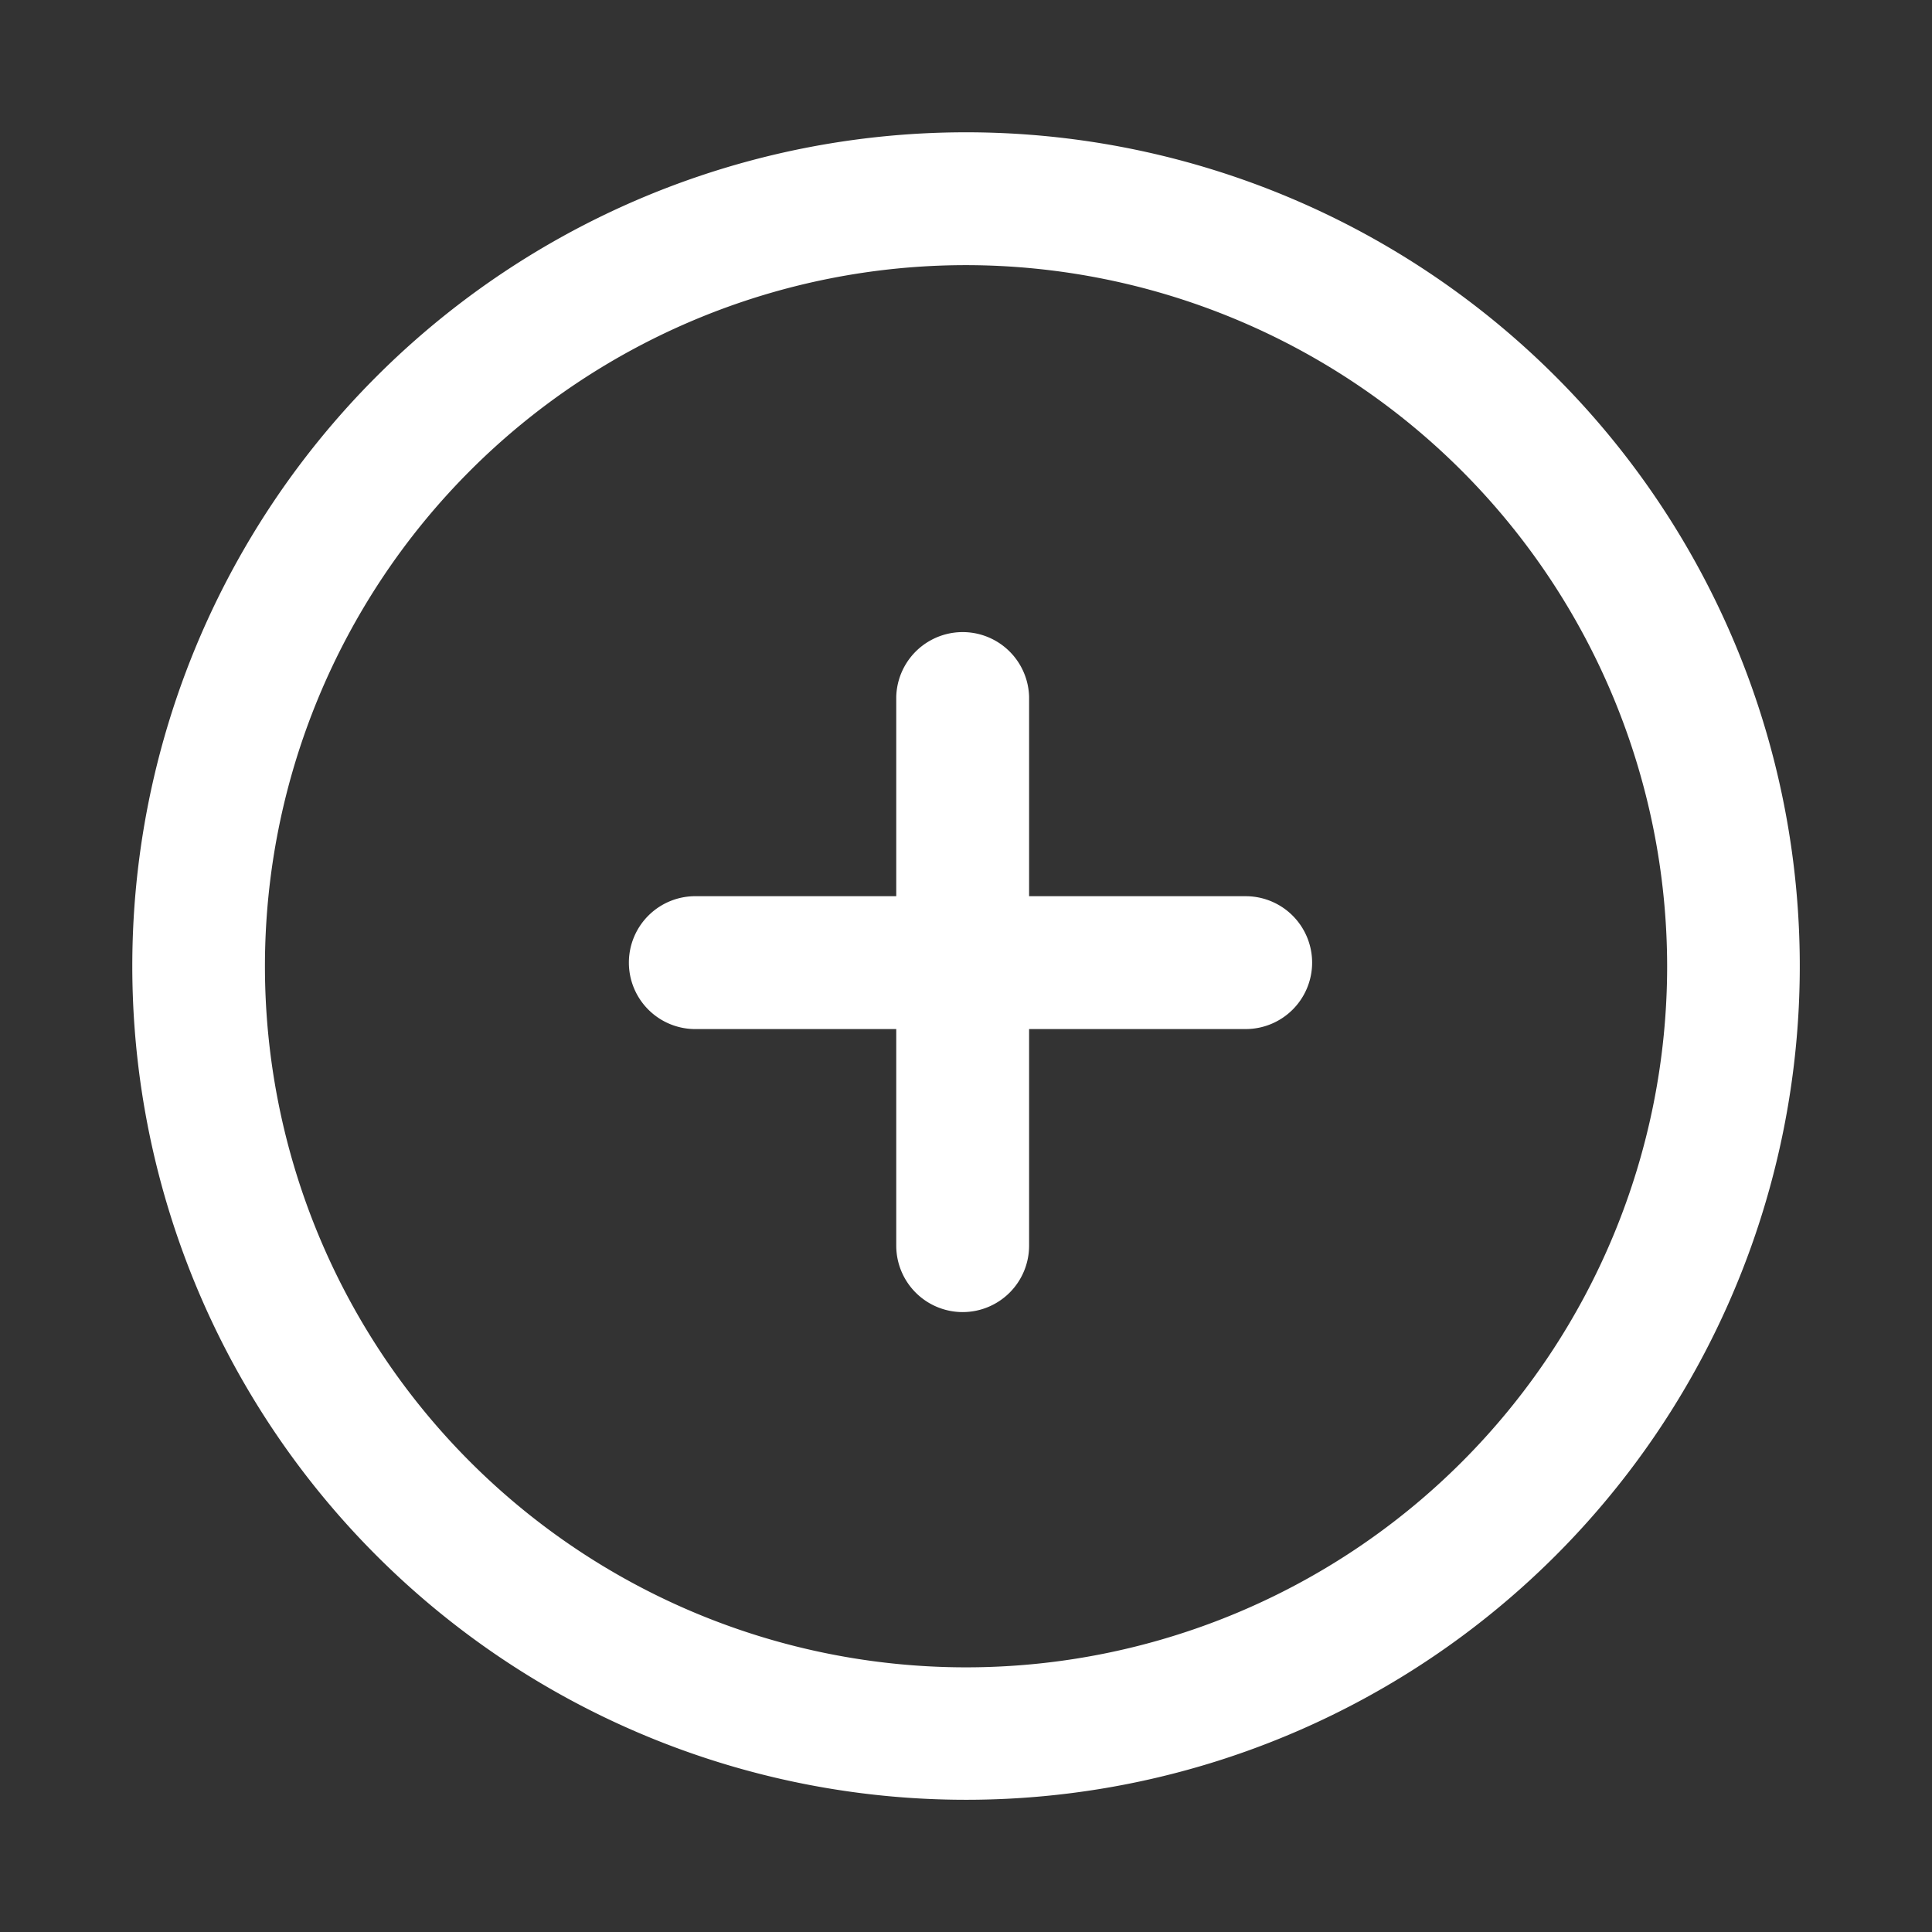
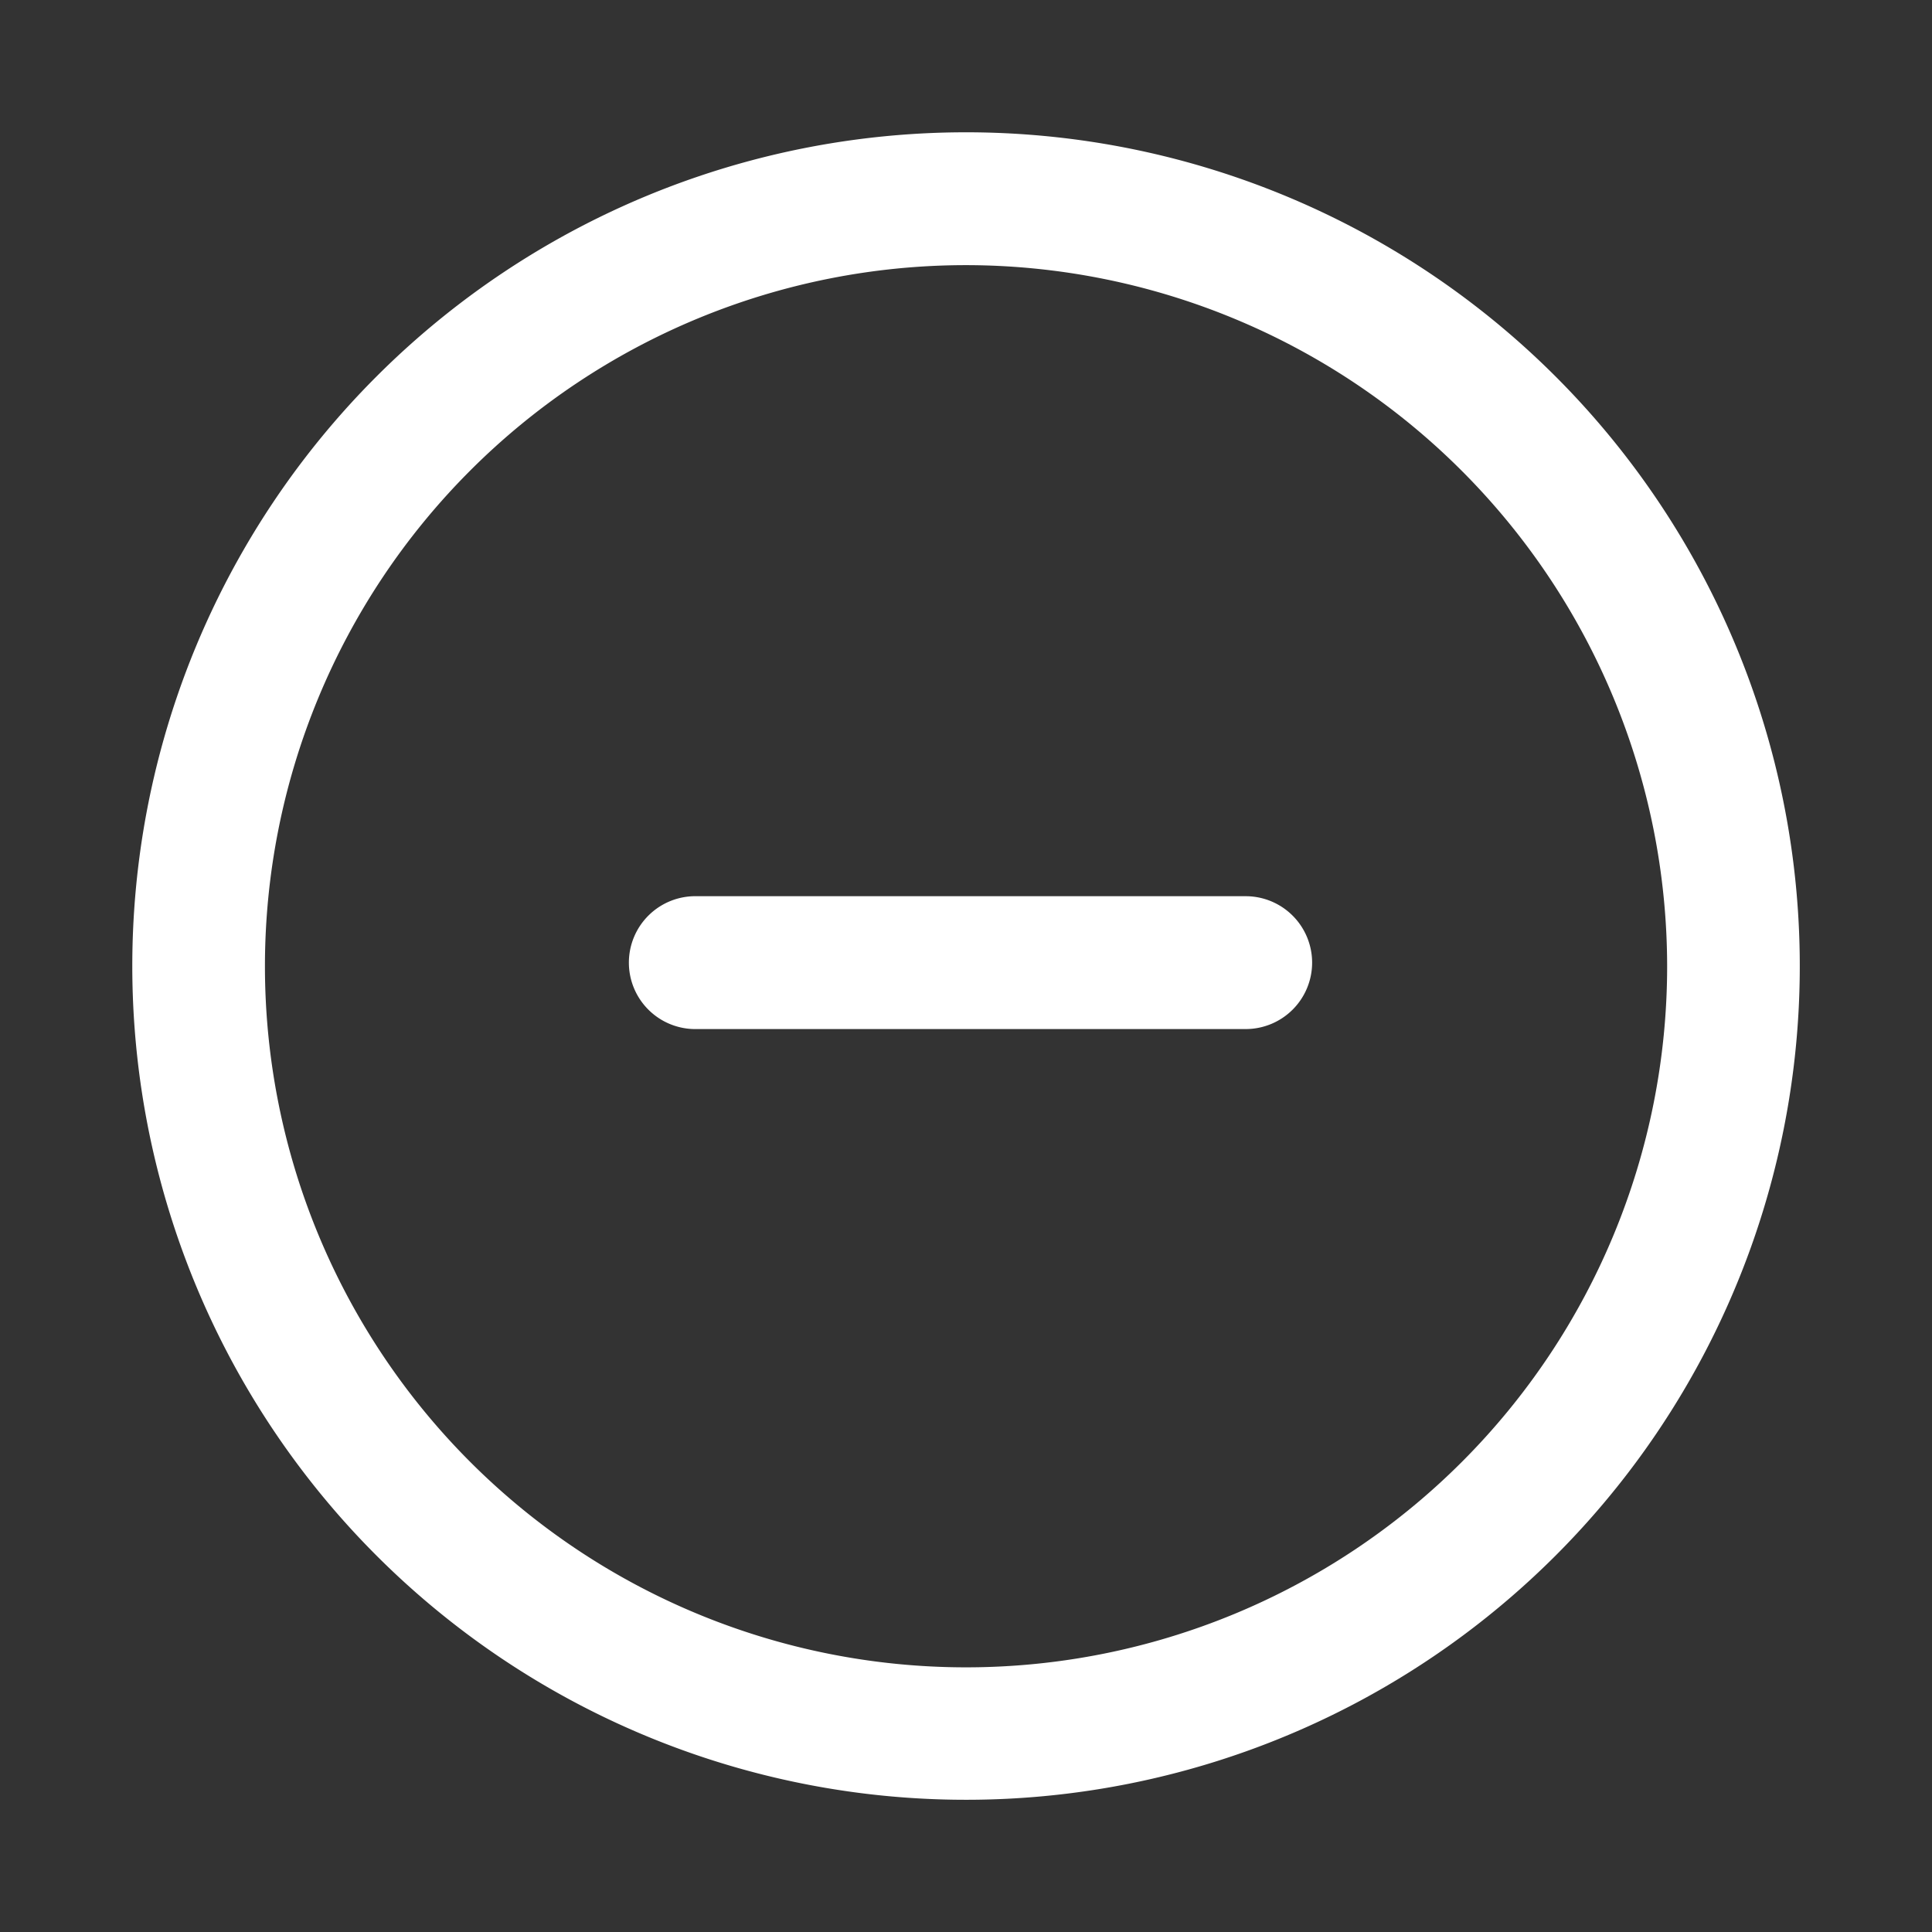
<svg xmlns="http://www.w3.org/2000/svg" width="48.5" height="48.5" viewBox="0 0 48.5 48.5">
  <rect x="0" y="0" width="48.5" height="48.5" fill="#333333" stroke="none" />
  <g id="mais-circulo_bra" transform="translate(-139.777 -7559.25)">
    <rect id="Retângulo_18321" data-name="Retângulo 18321" width="48" height="48" transform="translate(140.027 7559.5)" fill="none" stroke="#bdbdbd" stroke-width="0.5" opacity="0" />
    <g id="Grupo_26217" data-name="Grupo 26217" transform="translate(-295.689 3041.979)">
      <path id="Elipse_2400" data-name="Elipse 2400" d="M20.93,3.335a17.6,17.6,0,1,0,17.6,17.6,17.615,17.615,0,0,0-17.6-17.6M20.93,0A20.93,20.93,0,1,1,0,20.93,20.93,20.93,0,0,1,20.93,0Z" transform="translate(438.787 4520.592)" fill="#fff" />
-       <path id="Caminho_26948" data-name="Caminho 26948" d="M474.97,4560.172a1.668,1.668,0,0,1-1.668-1.667v-13.776a1.668,1.668,0,0,1,3.335,0V4558.5A1.668,1.668,0,0,1,474.97,4560.172Z" transform="translate(-15.337 -9.963)" fill="#fff" />
      <path id="Caminho_26949" data-name="Caminho 26949" d="M1.668,17.111A1.668,1.668,0,0,1,0,15.444V1.668a1.668,1.668,0,1,1,3.335,0V15.444A1.668,1.668,0,0,1,1.668,17.111Z" transform="translate(451.294 4543.104) rotate(-90)" fill="#fff" />
    </g>
  </g>
</svg>